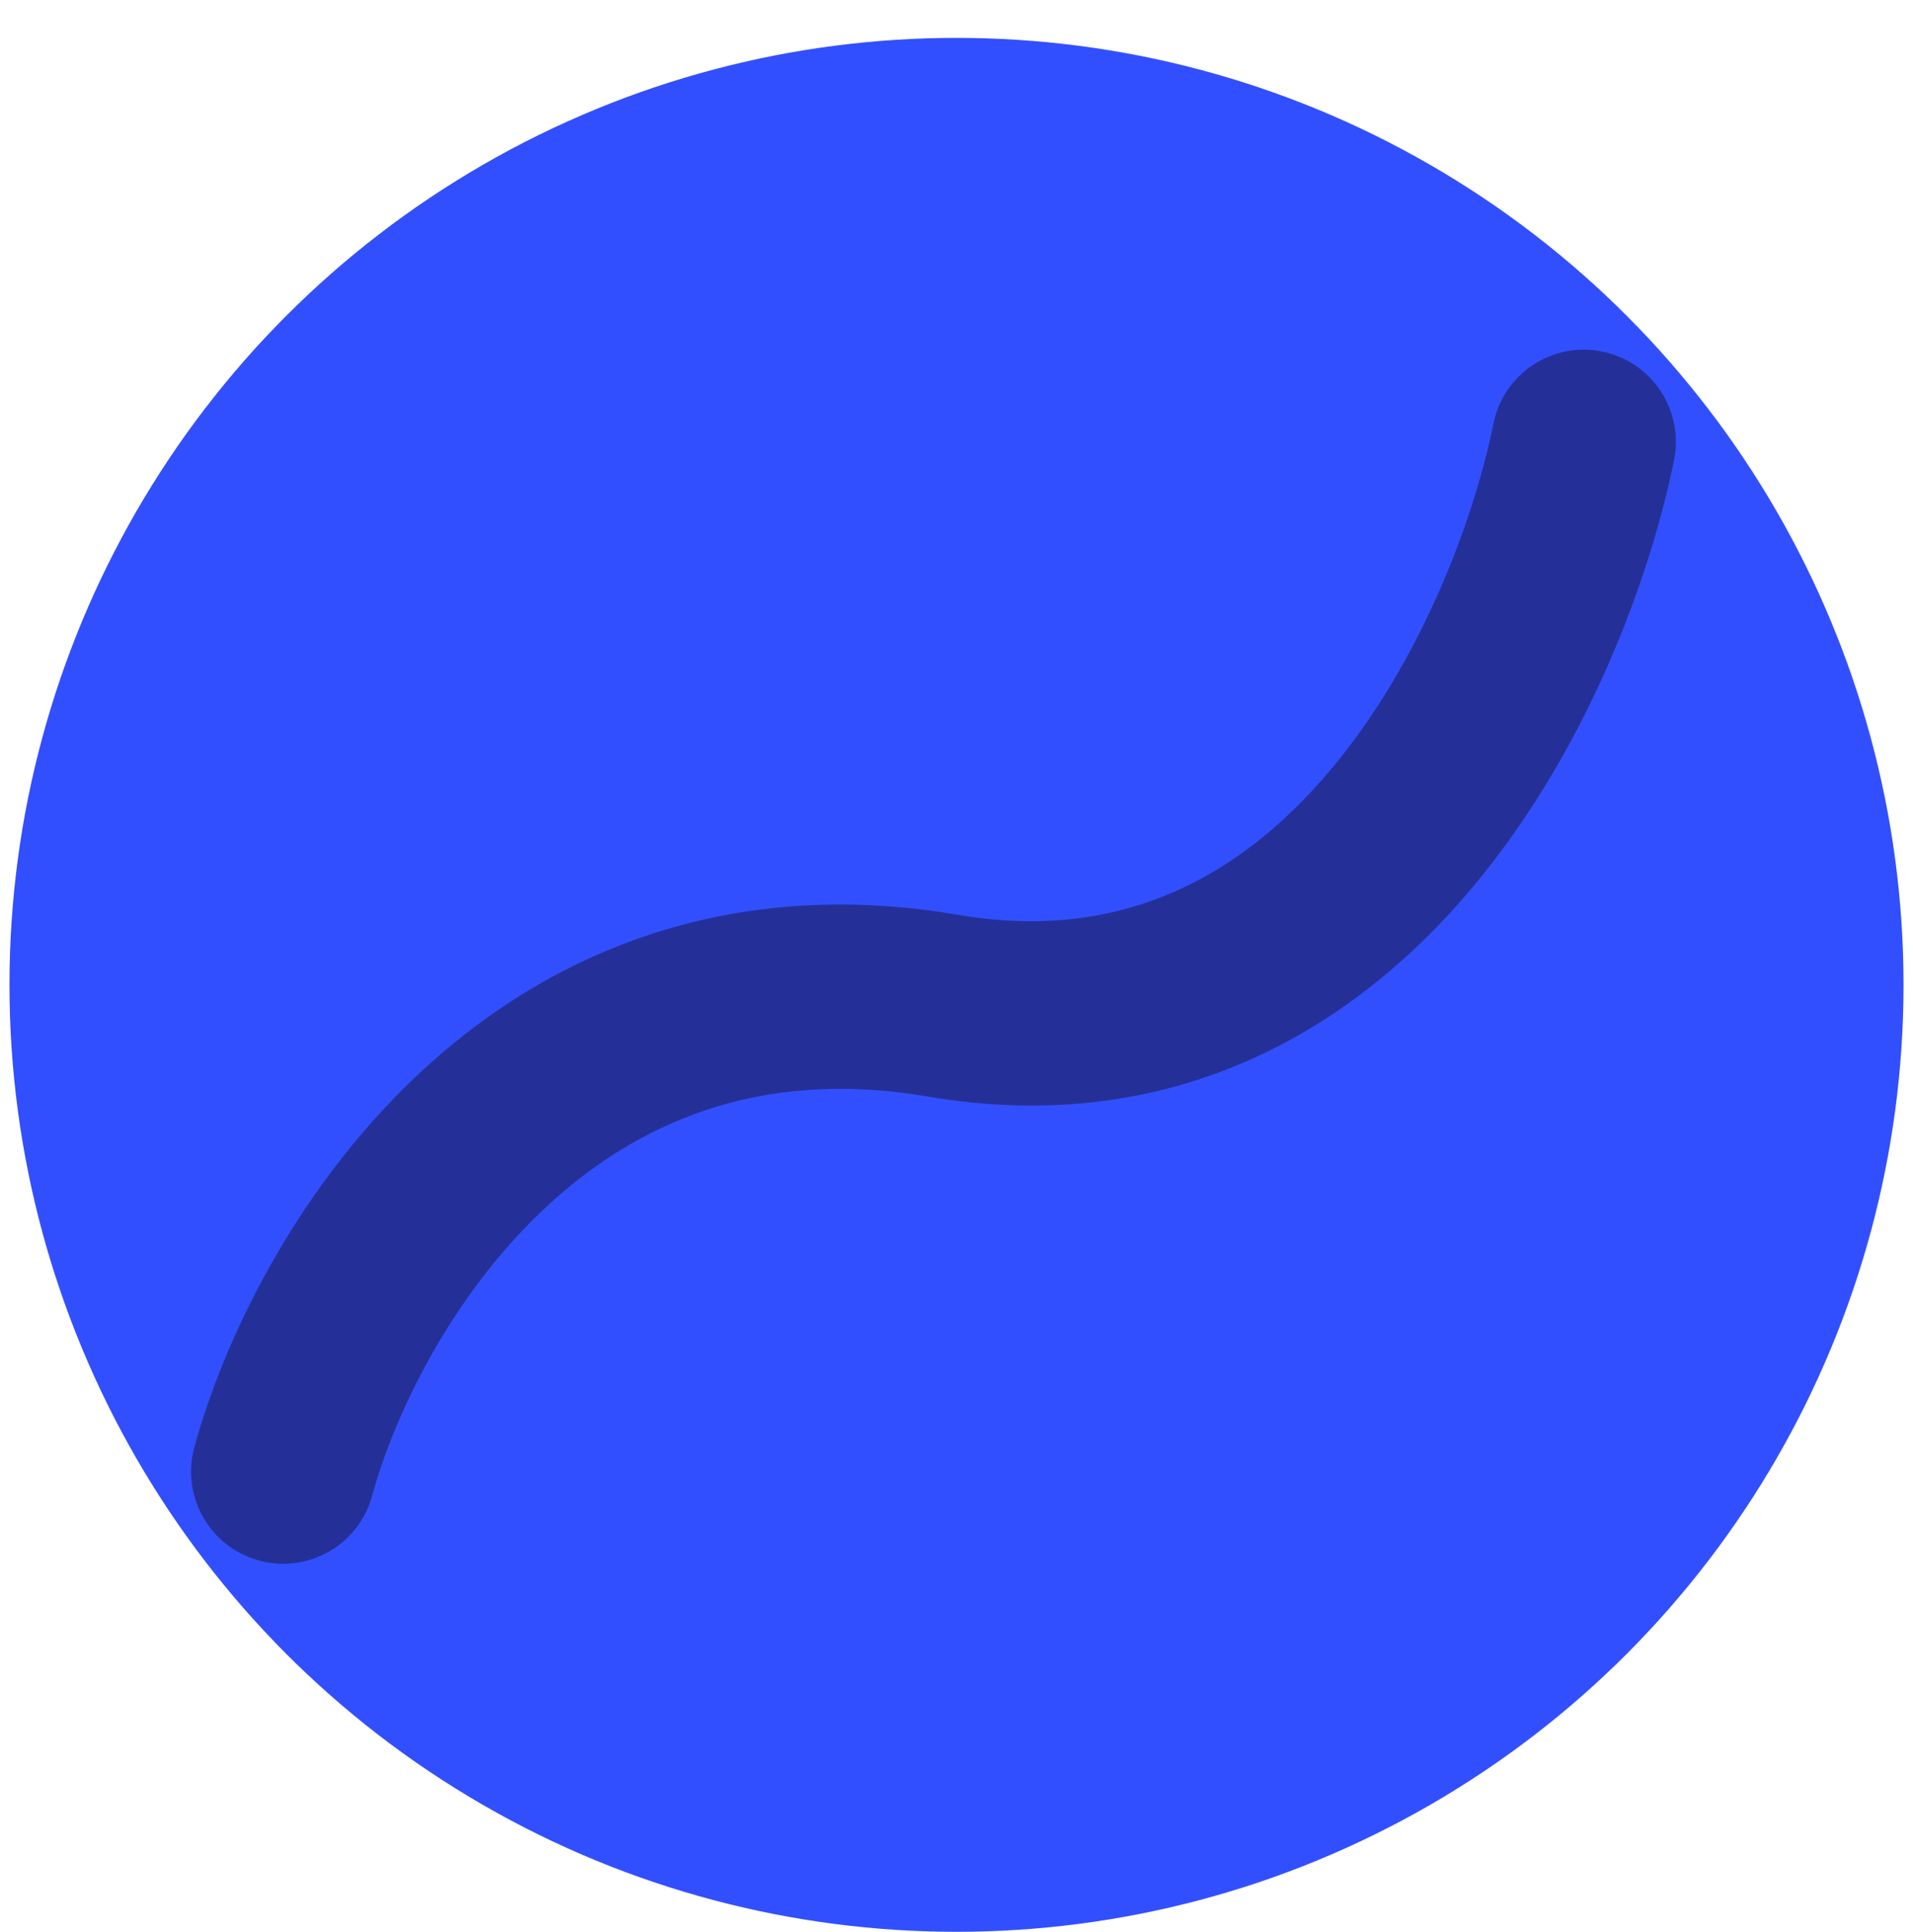
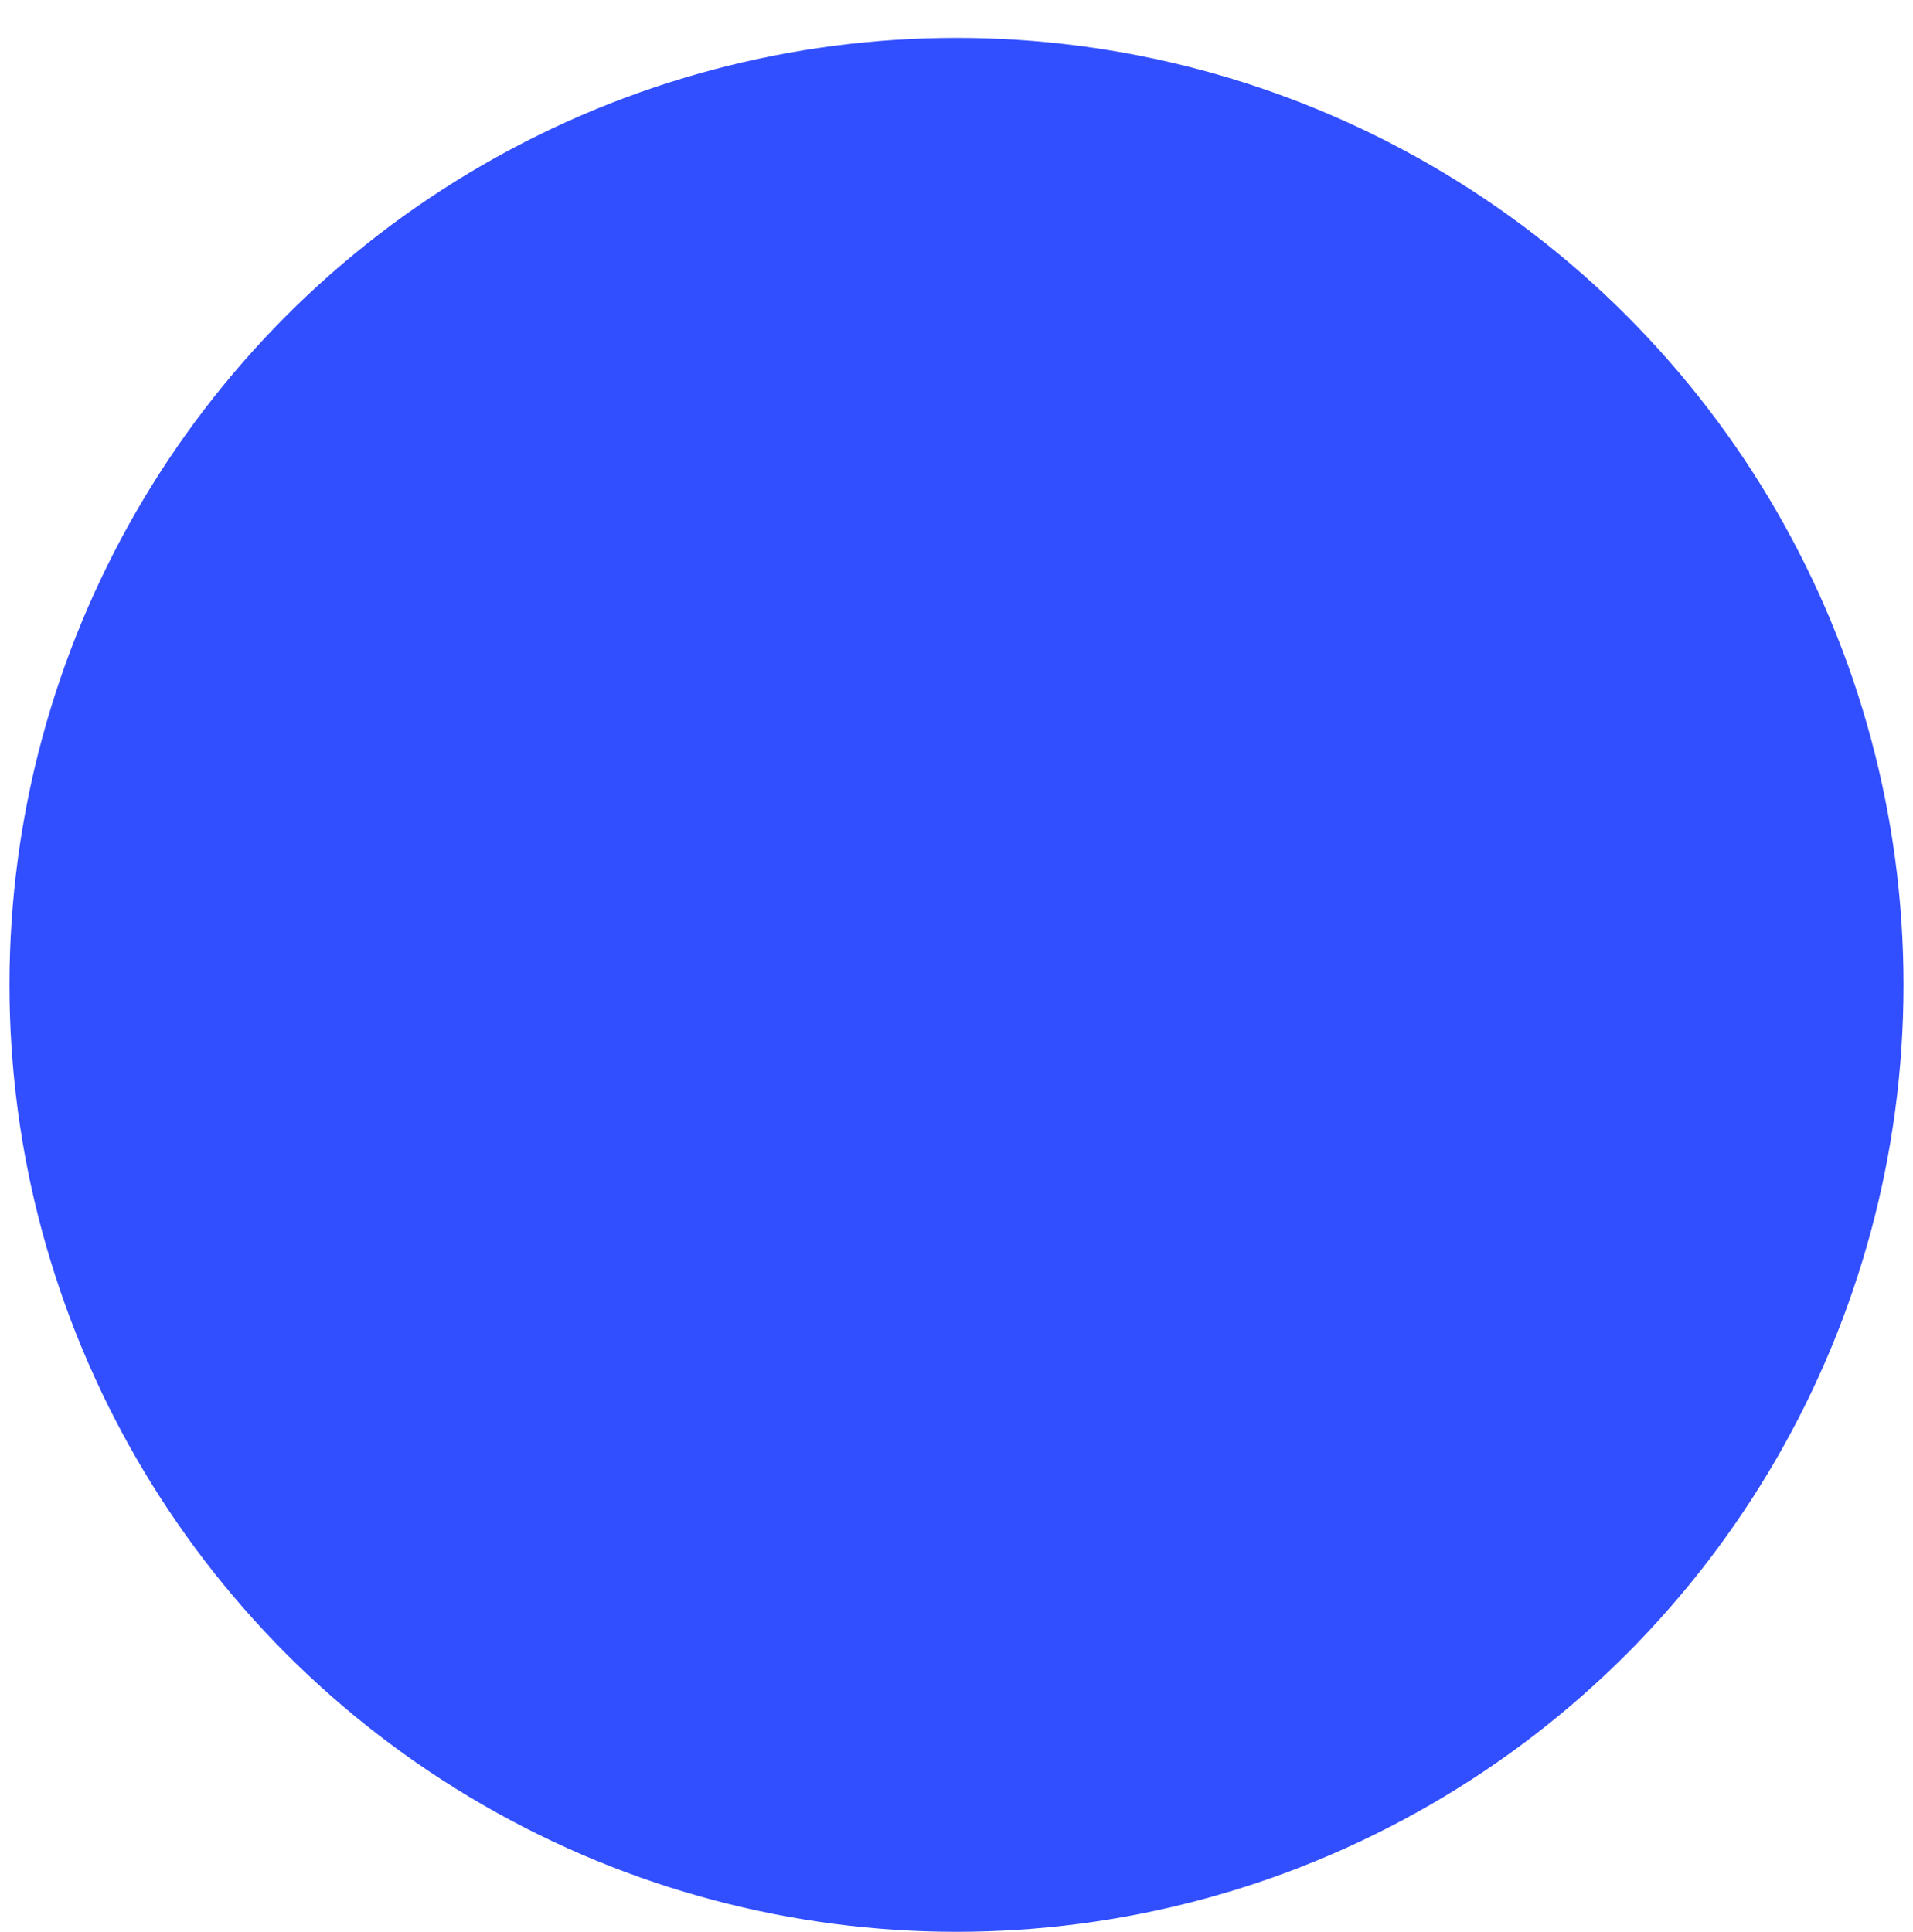
<svg xmlns="http://www.w3.org/2000/svg" width="101" height="102" viewBox="0 0 101 102" fill="none">
  <g id="ico">
    <circle id="Ellipse 2" cx="50.5" cy="52" r="50" fill="#324FFF" />
-     <path id="Vector 1 (Stroke)" fill-rule="evenodd" clip-rule="evenodd" d="M84.584 18.561C87.216 19.096 88.917 21.663 88.383 24.295C87.106 30.584 83.745 39.769 77.594 47.028C71.292 54.464 61.802 60.086 48.957 57.894C39.937 56.355 33.391 59.407 28.645 63.907C23.734 68.564 20.789 74.786 19.645 78.983C18.938 81.574 16.264 83.102 13.673 82.396C11.081 81.689 9.553 79.016 10.259 76.424C11.768 70.891 15.489 62.977 21.952 56.848C28.582 50.561 38.121 46.177 50.593 48.305C59.241 49.781 65.508 46.243 70.173 40.739C74.987 35.058 77.801 27.523 78.85 22.36C79.384 19.727 81.951 18.026 84.584 18.561Z" fill="#243097" />
  </g>
</svg>